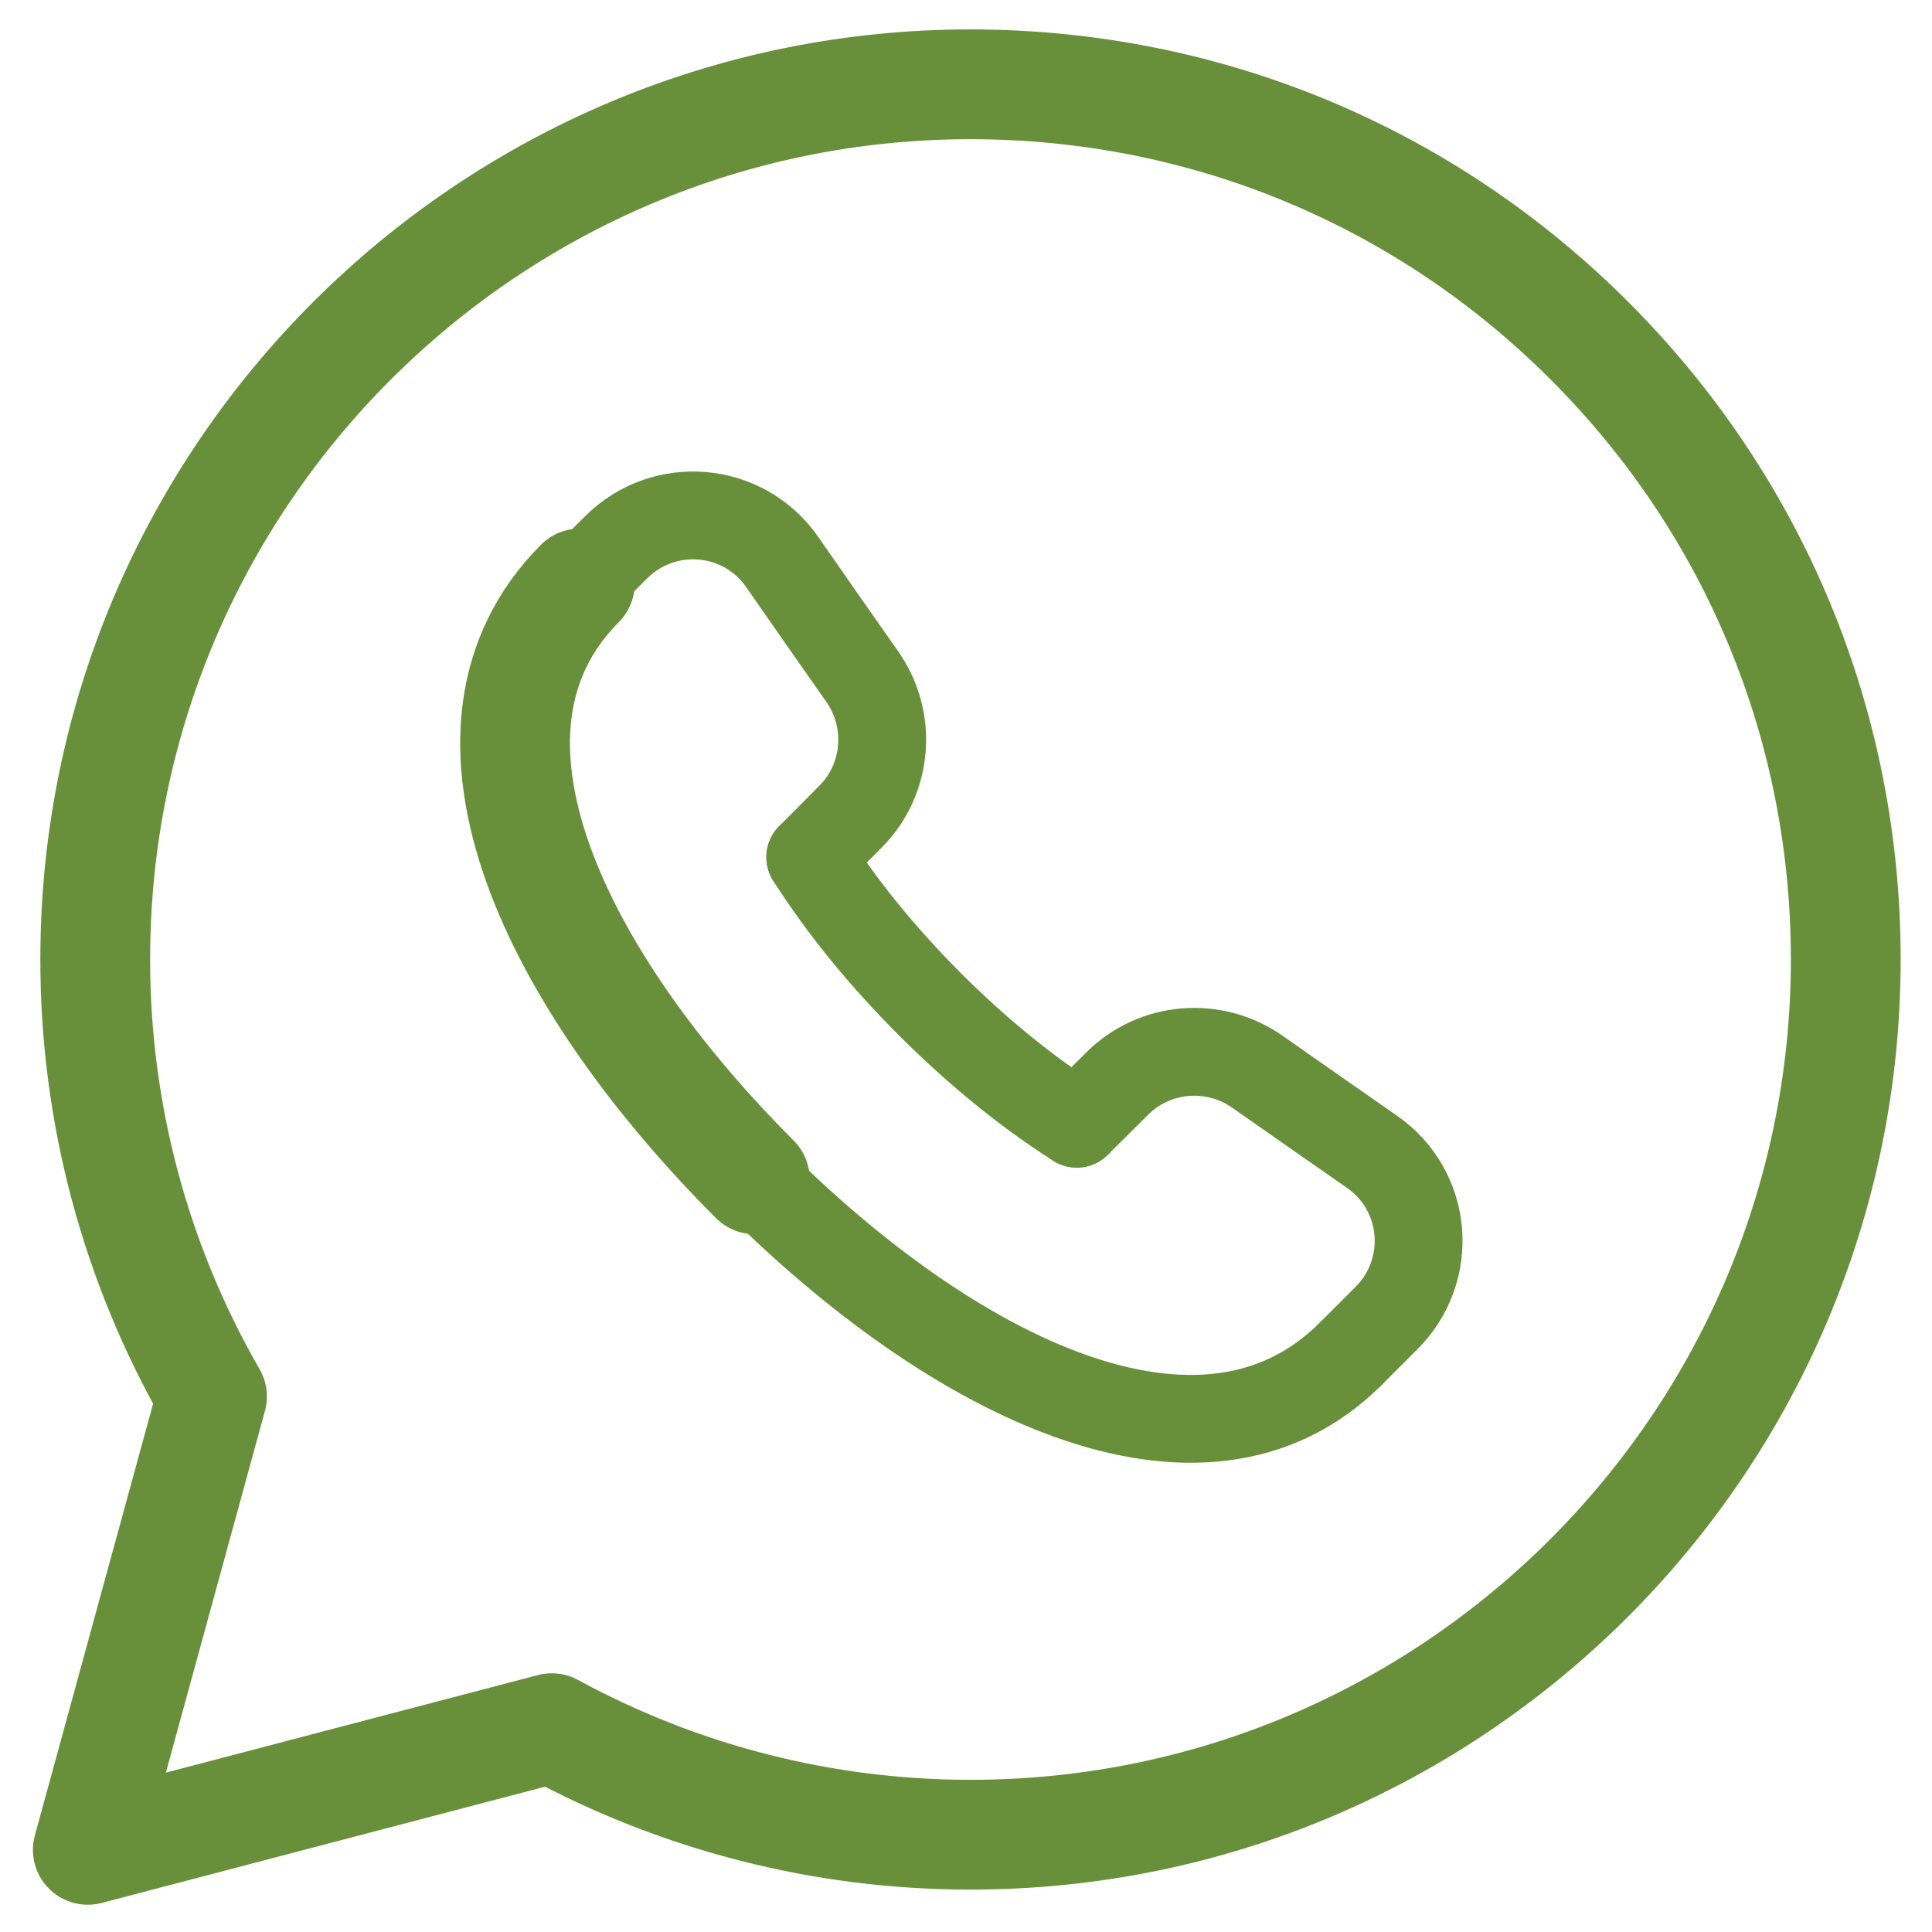
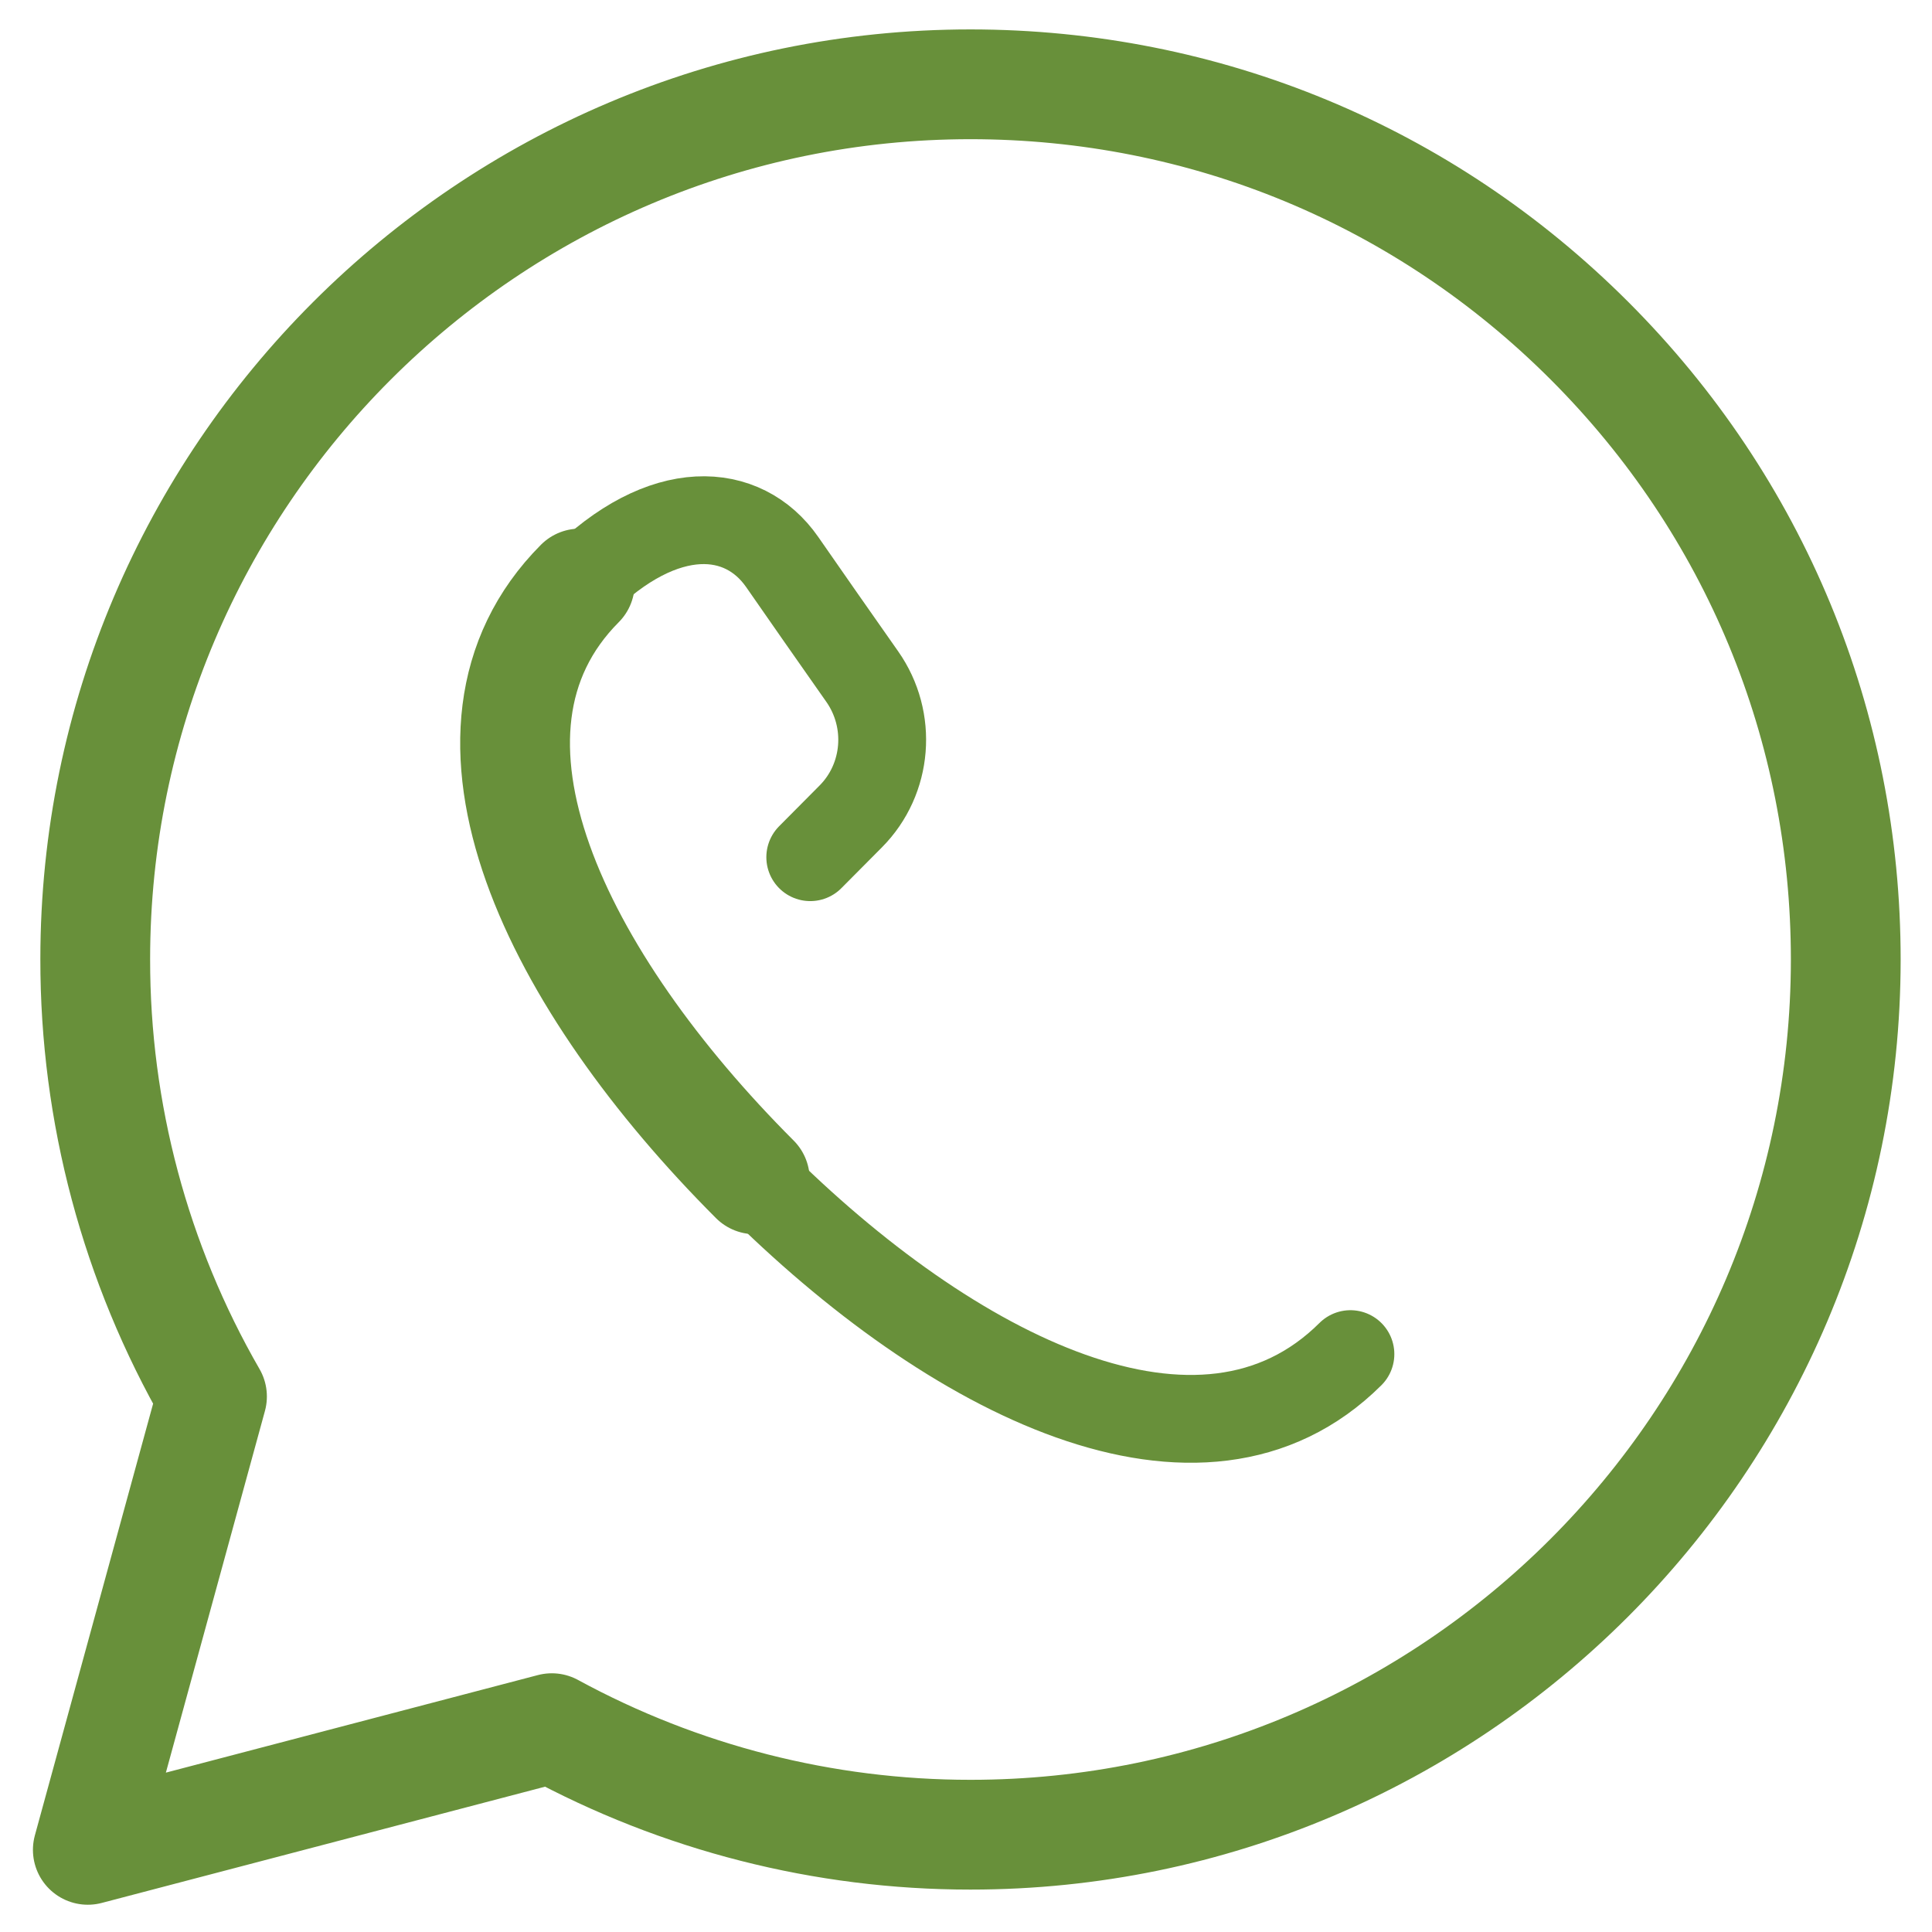
<svg xmlns="http://www.w3.org/2000/svg" width="44" height="44" viewBox="0 0 44 44" fill="none">
  <path fill-rule="evenodd" clip-rule="evenodd" d="M36.203 7.764C32.44 3.998 27.435 1.922 22.104 1.92C11.113 1.92 2.171 10.857 2.169 21.843C2.165 25.338 3.081 28.775 4.828 31.804L2 42.129L12.567 39.358C15.492 40.95 18.766 41.784 22.095 41.784H22.104C33.089 41.784 42.031 32.844 42.036 21.859C42.038 16.536 39.967 11.531 36.203 7.764Z" stroke="#68903A" stroke-width="2.5" stroke-linecap="round" stroke-linejoin="round" />
-   <path d="M24.523 25.592L25.451 24.671C26.303 23.825 27.652 23.717 28.636 24.408C29.587 25.075 30.446 25.674 31.247 26.232C32.518 27.115 32.671 28.925 31.576 30.018L30.755 30.839" stroke="#68903A" stroke-width="2" stroke-linecap="round" stroke-linejoin="round" />
-   <path d="M13.206 13.289L14.027 12.469C15.12 11.376 16.93 11.529 17.813 12.798C18.369 13.598 18.968 14.458 19.637 15.409C20.328 16.392 20.223 17.741 19.375 18.594L18.453 19.522" stroke="#68903A" stroke-width="2" stroke-linecap="round" stroke-linejoin="round" />
+   <path d="M13.206 13.289C15.12 11.376 16.93 11.529 17.813 12.798C18.369 13.598 18.968 14.458 19.637 15.409C20.328 16.392 20.223 17.741 19.375 18.594L18.453 19.522" stroke="#68903A" stroke-width="2" stroke-linecap="round" stroke-linejoin="round" />
  <path d="M30.755 30.839C27.369 34.209 21.678 31.346 17.186 26.851" stroke="#68903A" stroke-width="2" stroke-linecap="round" stroke-linejoin="round" />
  <path d="M17.19 26.858C12.698 22.363 9.835 16.675 13.205 13.289" stroke="#68903A" stroke-width="2.5" stroke-linecap="round" stroke-linejoin="round" />
-   <path d="M18.453 19.521C19.183 20.671 20.118 21.81 21.174 22.866L21.178 22.871C22.235 23.927 23.373 24.862 24.523 25.591" stroke="#68903A" stroke-width="2" stroke-linecap="round" stroke-linejoin="round" />
</svg>